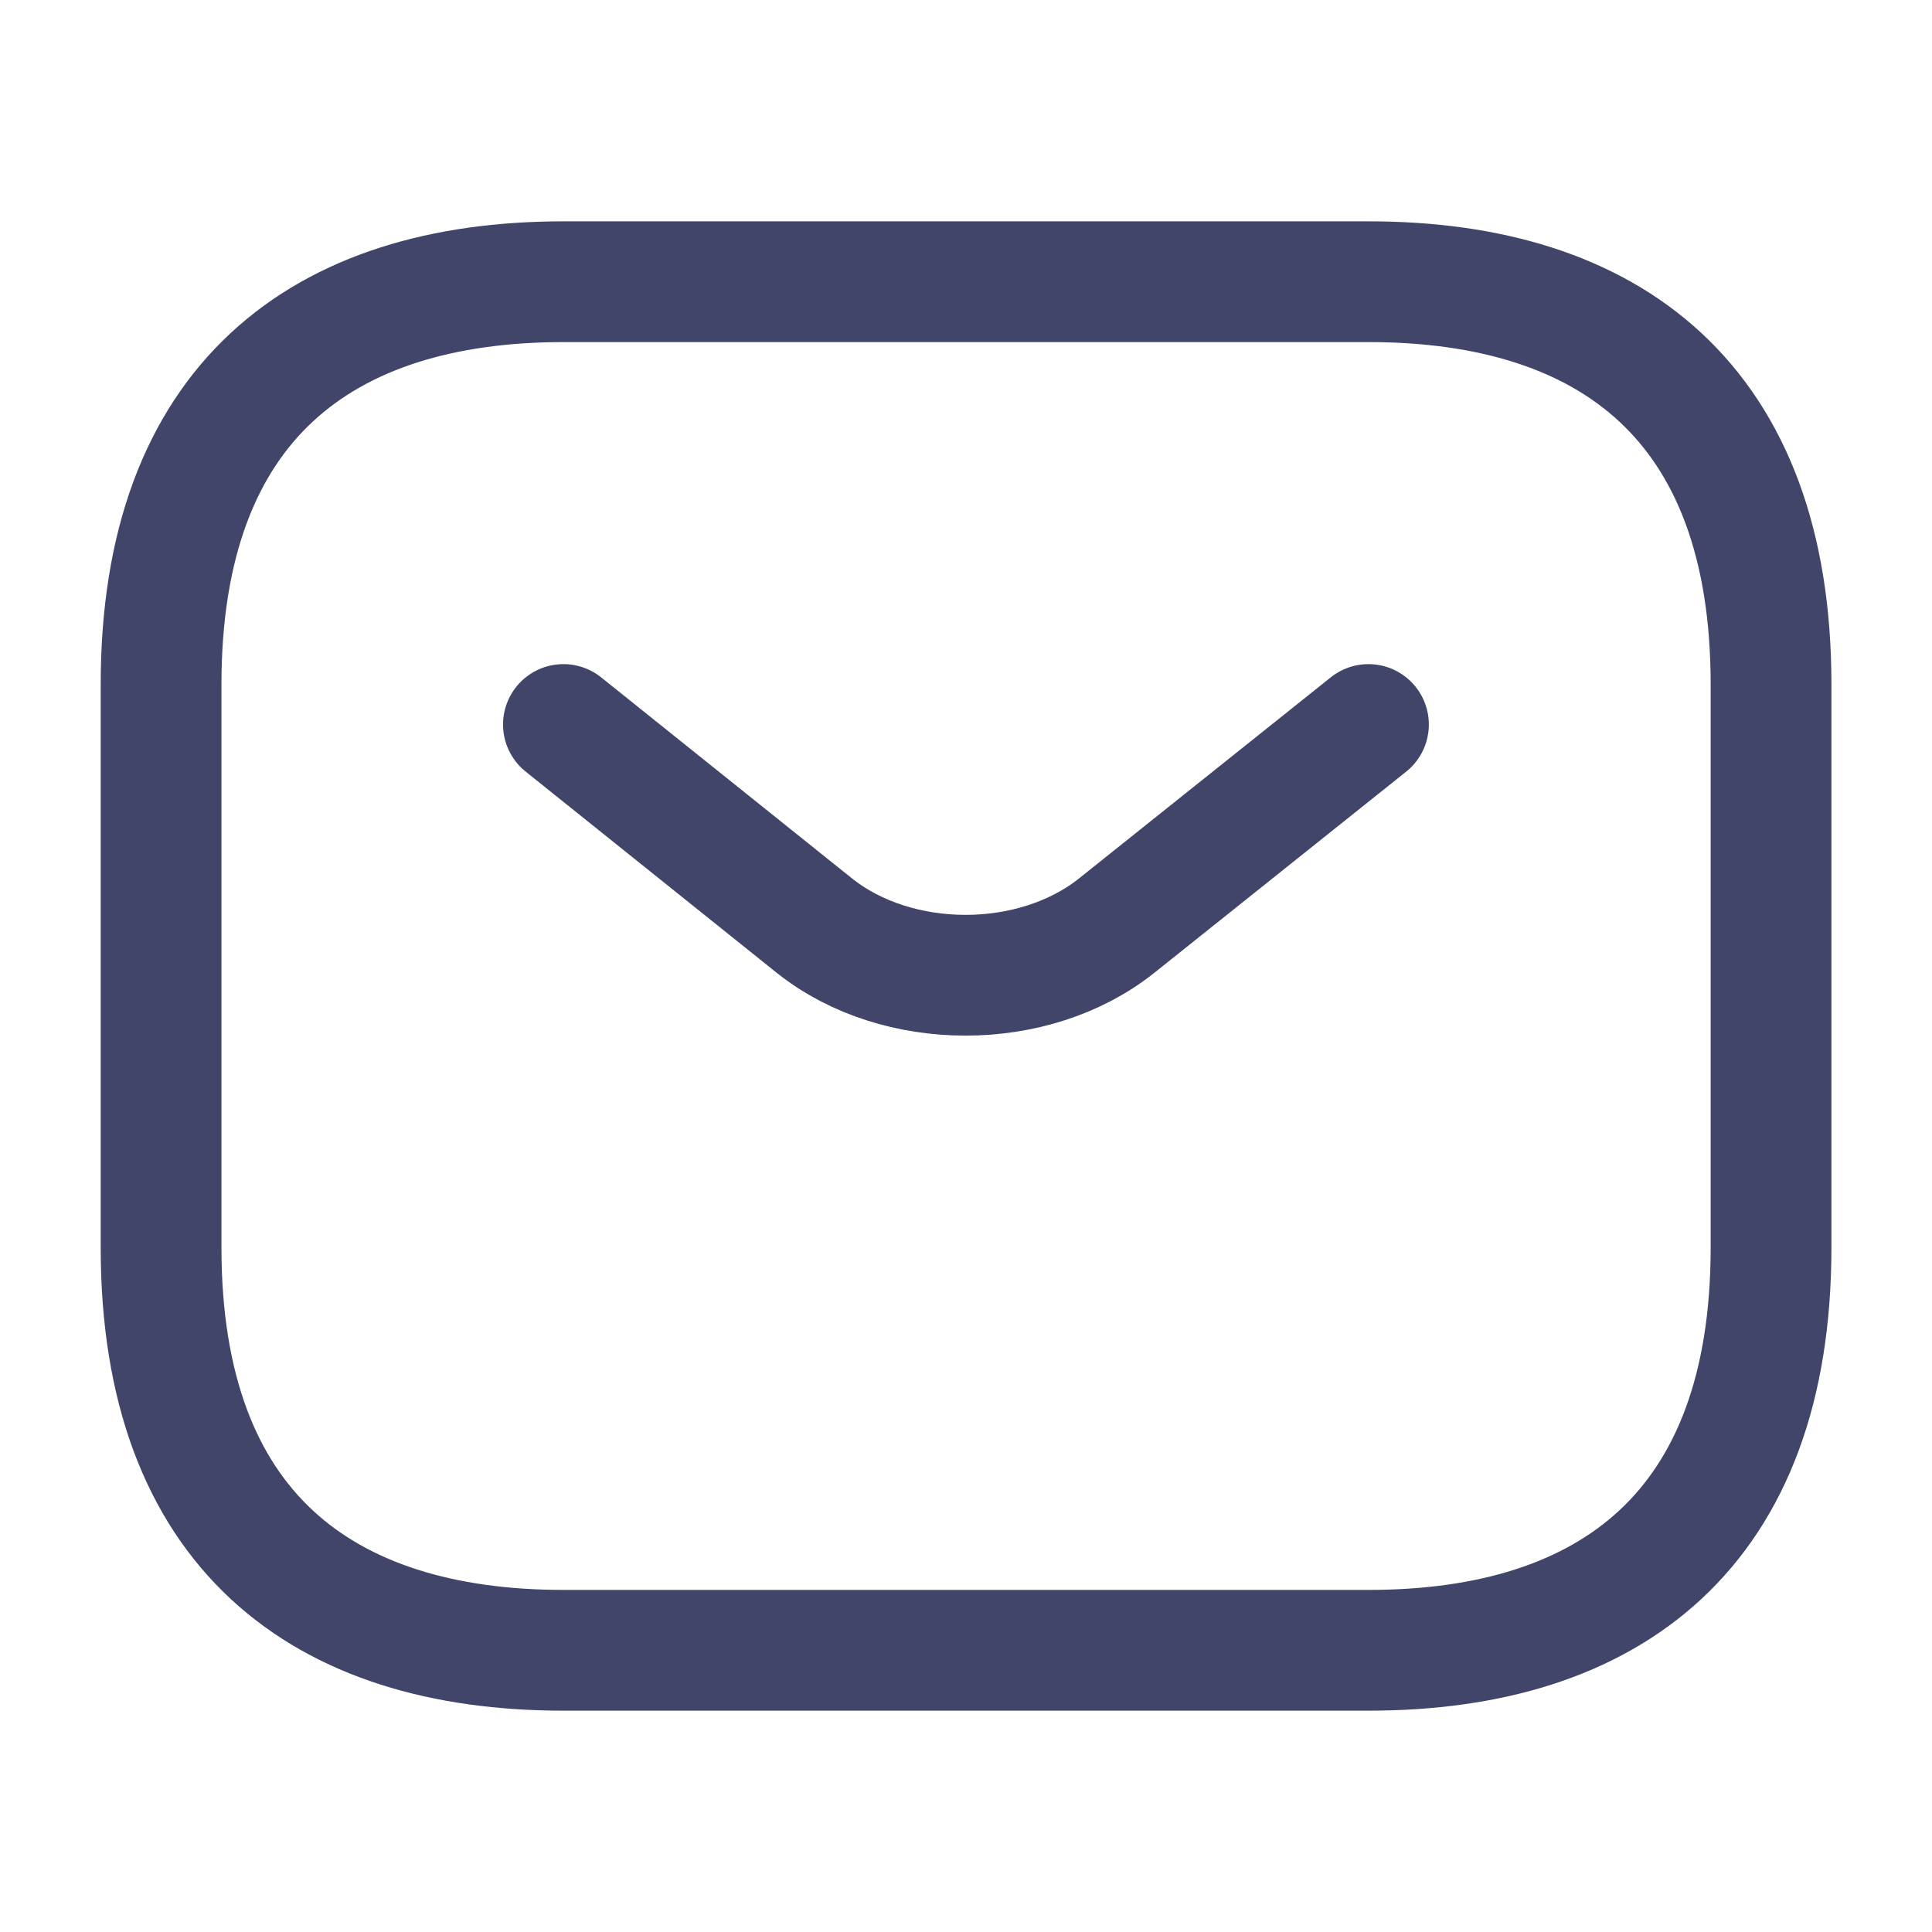
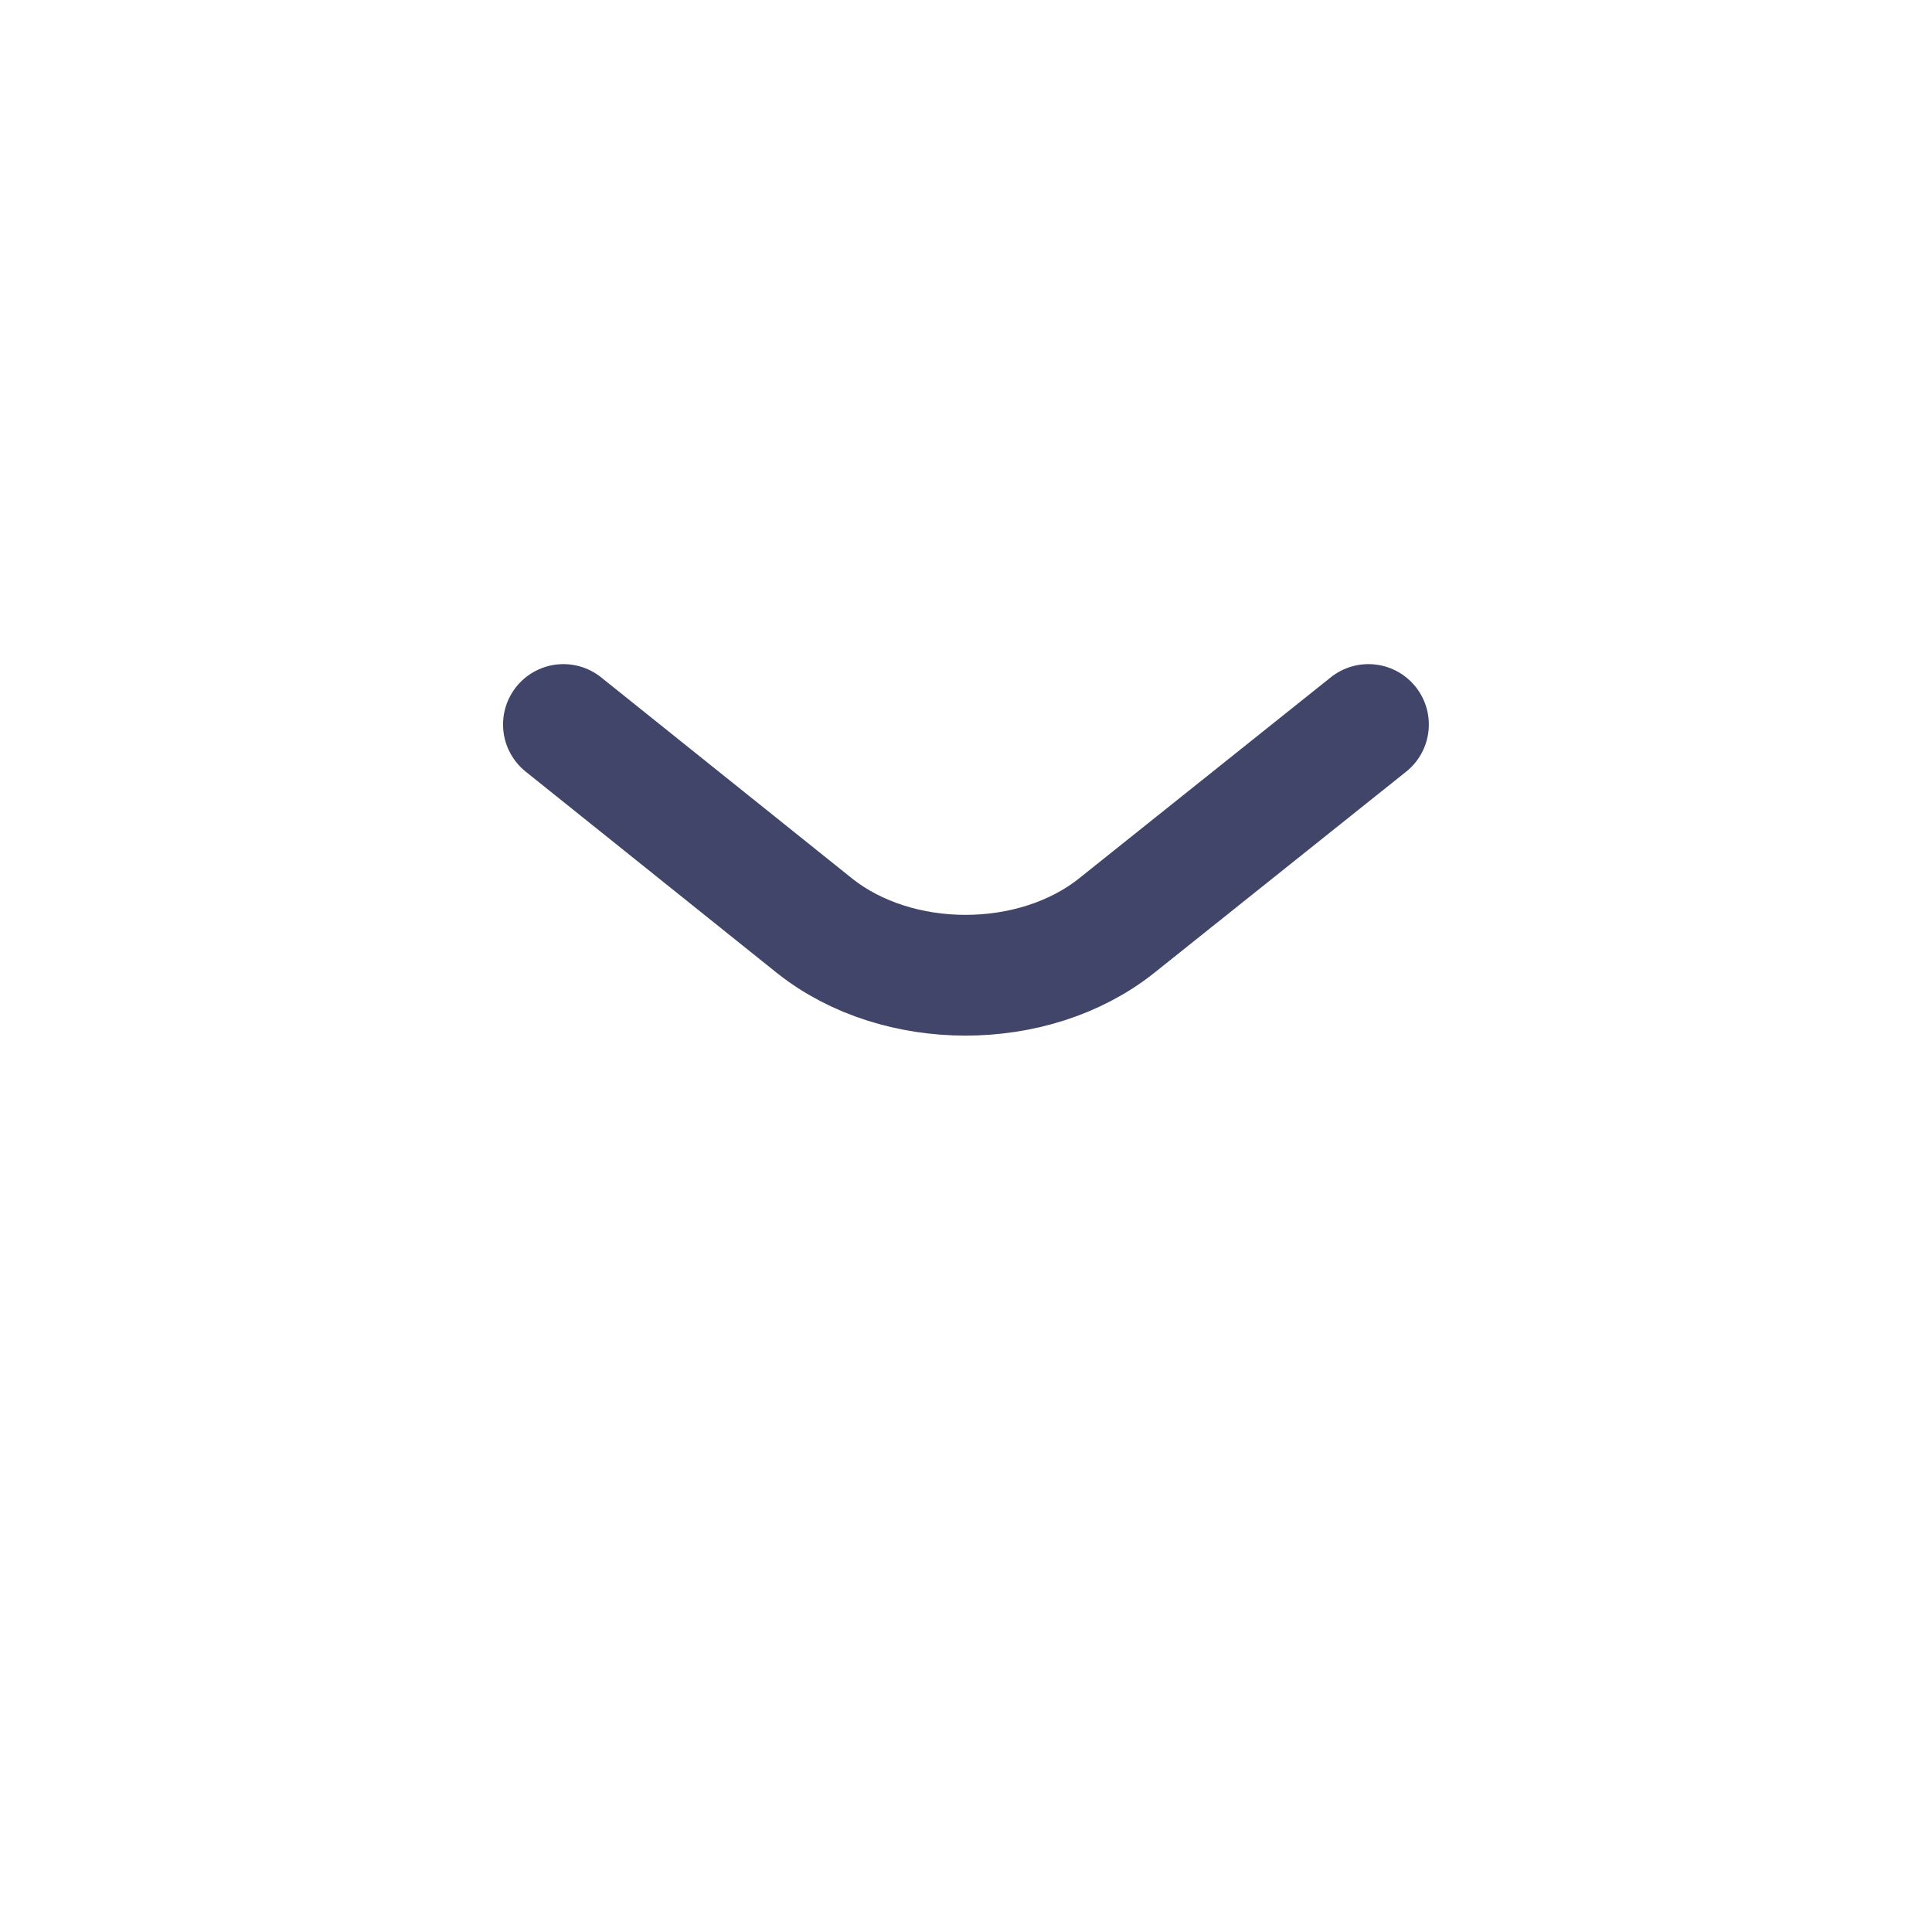
<svg xmlns="http://www.w3.org/2000/svg" width="16" height="16" viewBox="0 0 16 16" fill="none">
-   <path d="M11.334 13.667H4.667C2.667 13.667 1.334 12.667 1.334 10.333V5.667C1.334 3.333 2.667 2.333 4.667 2.333H11.334C13.334 2.333 14.667 3.333 14.667 5.667V10.333C14.667 12.667 13.334 13.667 11.334 13.667Z" stroke="#404569" stroke-miterlimit="10" stroke-linecap="round" stroke-linejoin="round" />
  <path d="M11.333 6L9.246 7.667C8.559 8.213 7.433 8.213 6.746 7.667L4.666 6" stroke="#404569" stroke-miterlimit="10" stroke-linecap="round" stroke-linejoin="round" />
</svg>